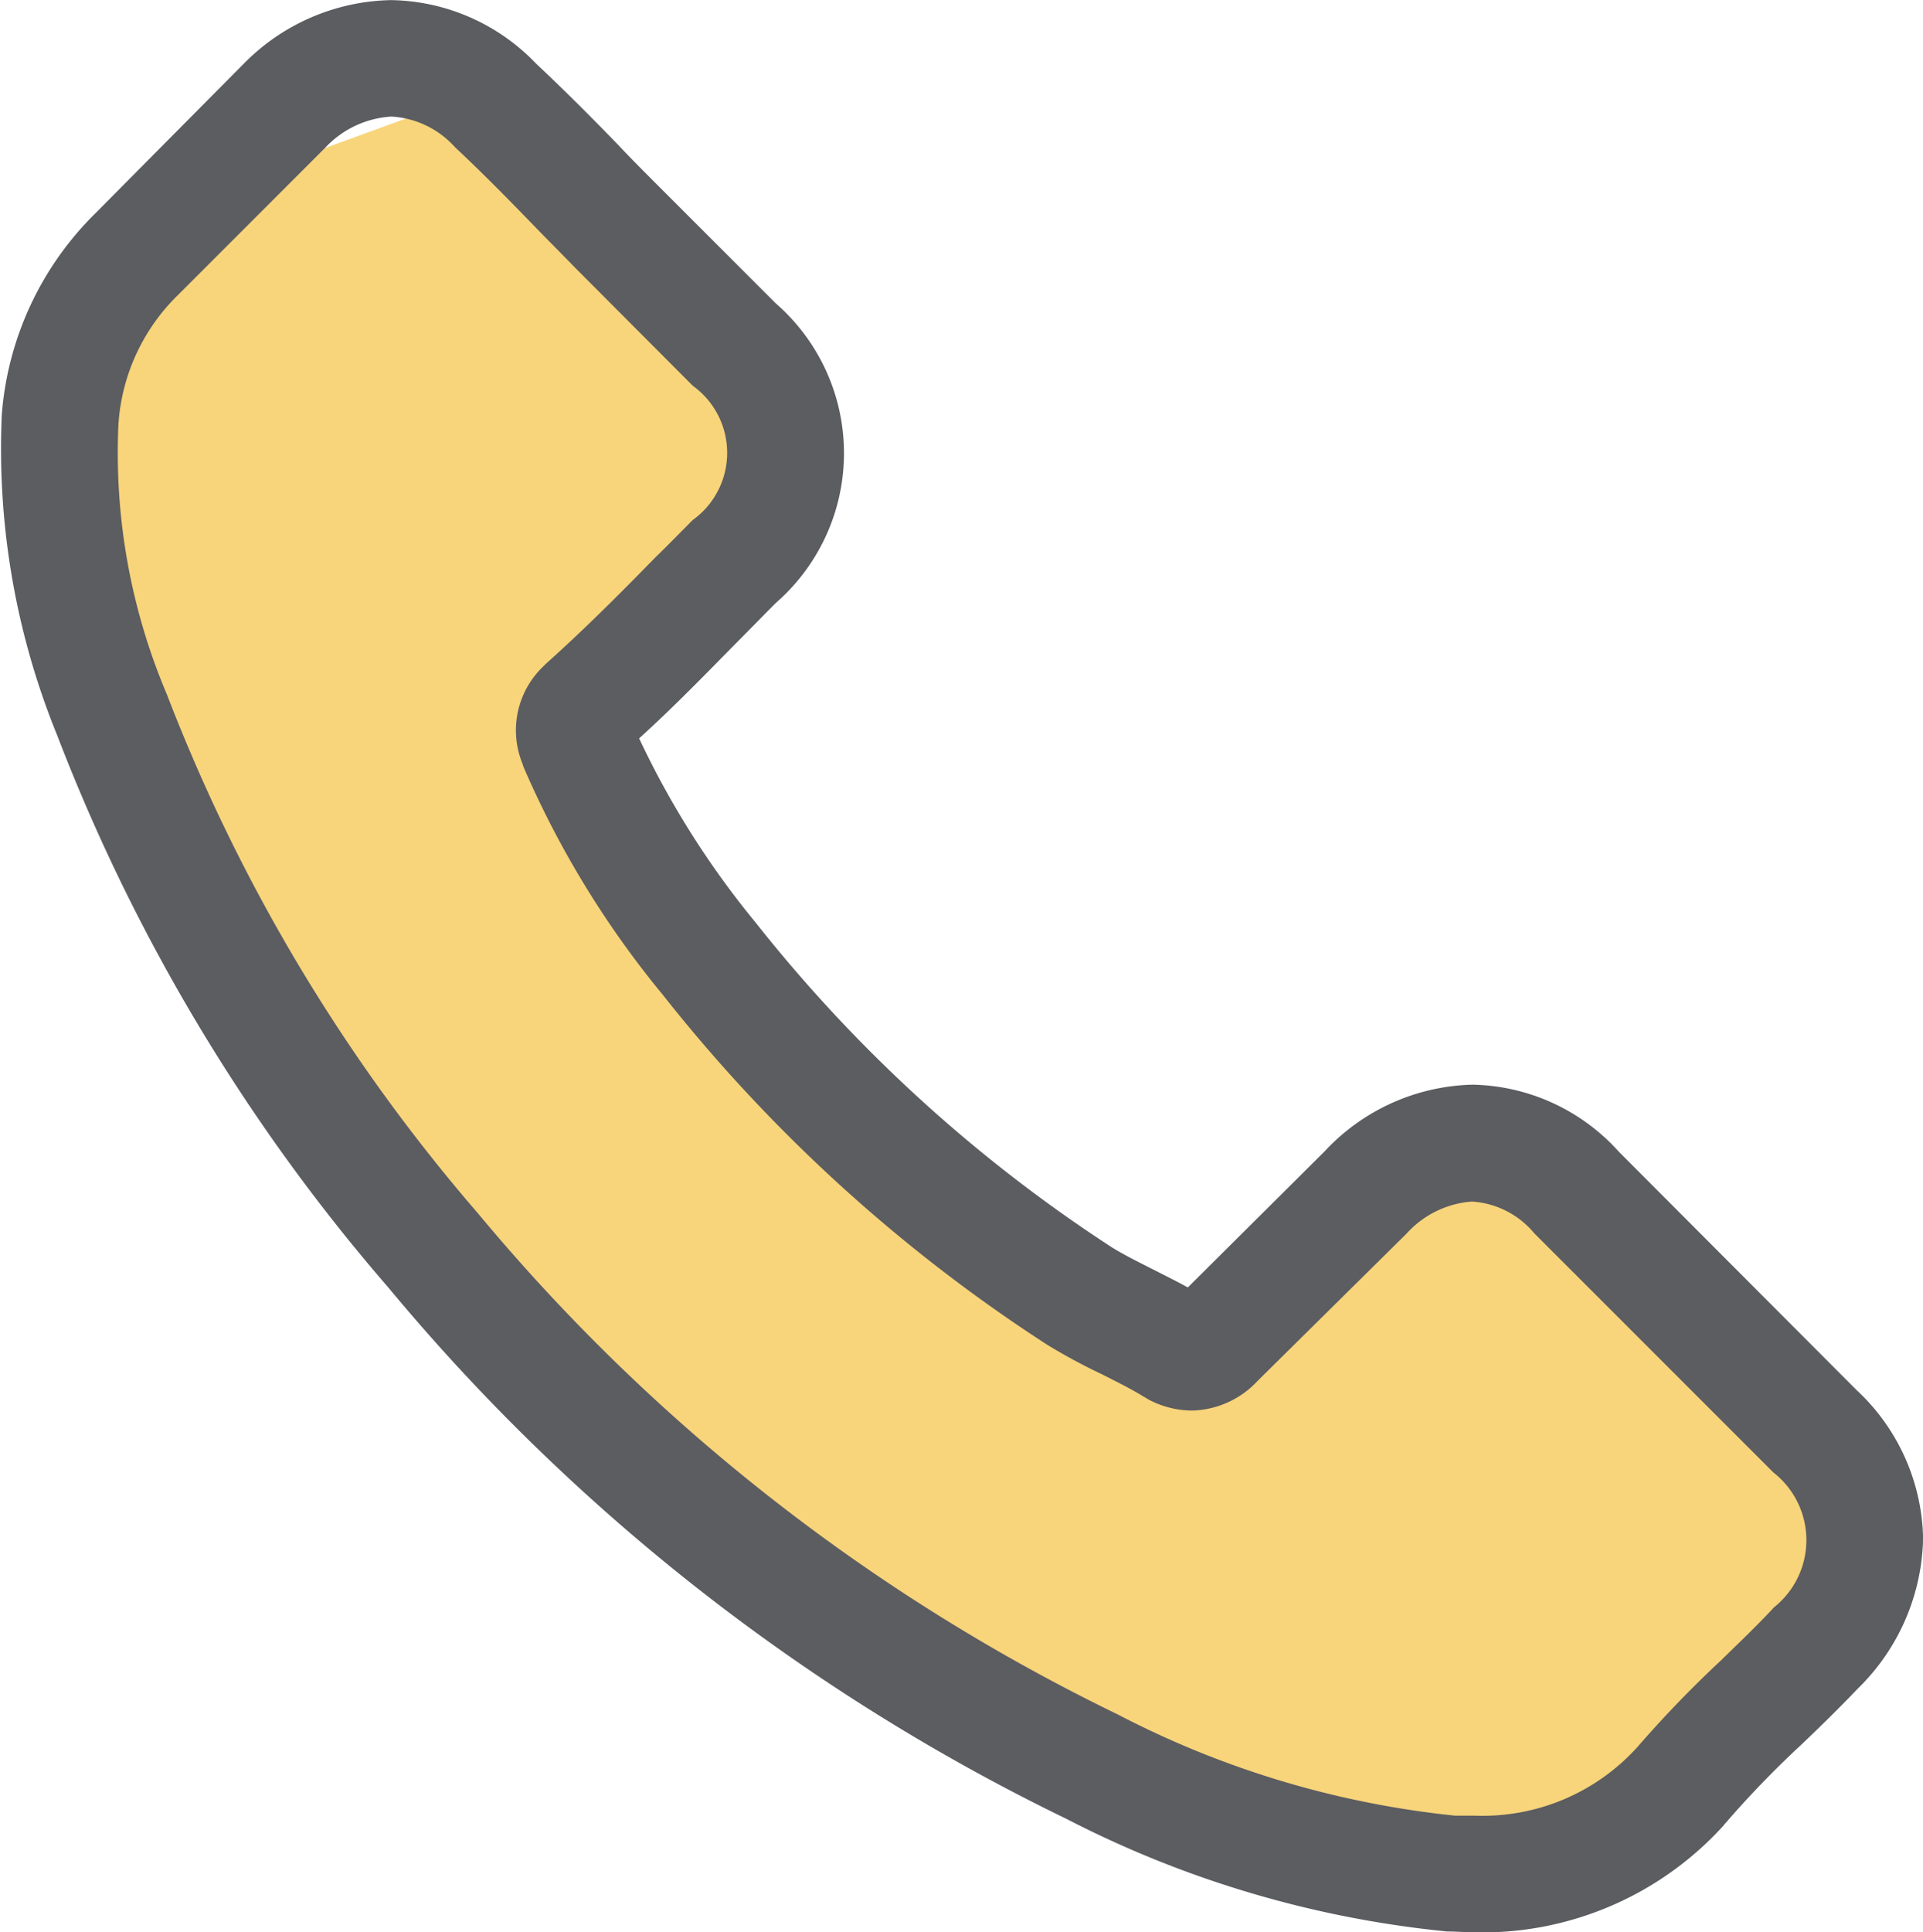
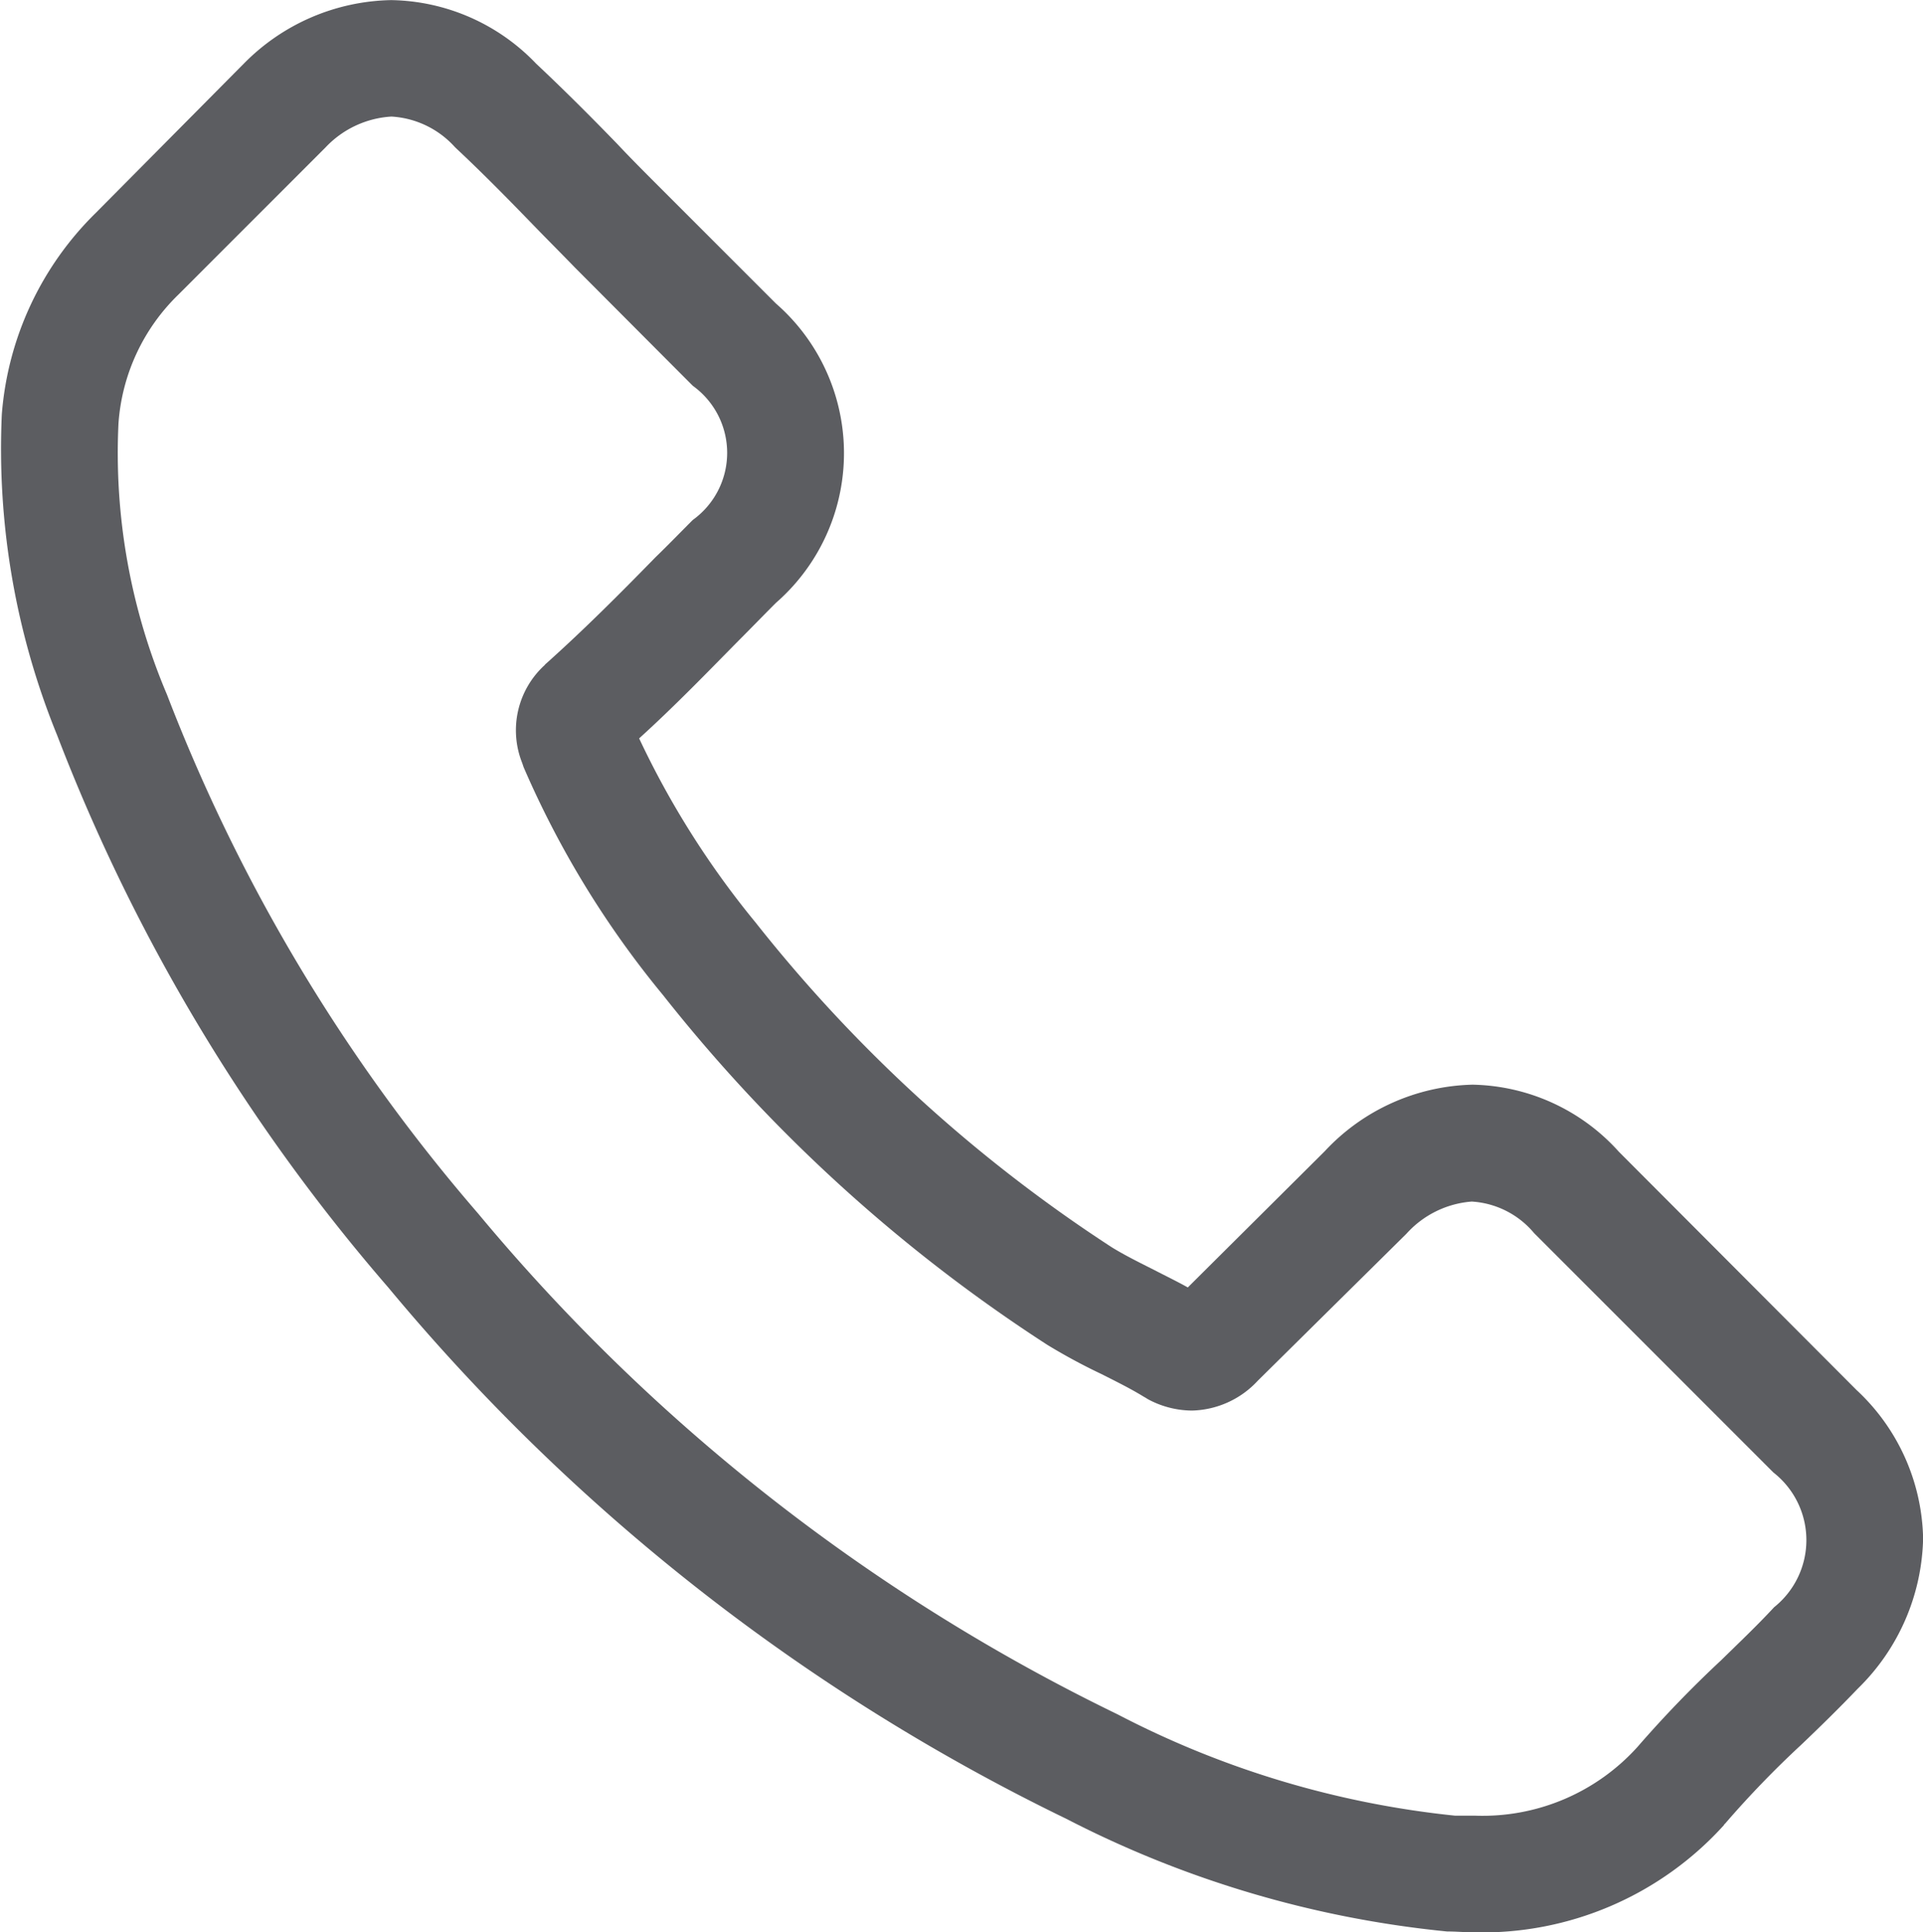
<svg xmlns="http://www.w3.org/2000/svg" width="17.92" height="18" viewBox="0 0 17.92 18">
  <defs>
    <style>.a{fill:#f8d57b;}.b{fill:#5c5d61;}</style>
  </defs>
  <g transform="translate(-98.001 -11)">
-     <path class="a" d="M-12089.107,4463.644l2.281,1.945,1.174,1.644-1.174,1.274-1.106.939.4,1.61,1.342,1.61,1.476,1.275,2.448,1.274,1.241-.436,1.342-1.274,1.241.637,1.476,1.409,1.141,1.509V4478l-1.711,1.576-1.576.738-2.817-.537-3.556-1.777-5-5.132-2.314-4.964.839-2.684,1.476-1.073Z" transform="translate(12191.175 -4451.644)" />
    <g transform="translate(-421.16 284)">
      <path class="b" d="M15.43,38.136a1.879,1.879,0,0,0-1.363-.625,1.943,1.943,0,0,0-1.379.621L11.413,39.4c-.1-.056-.21-.109-.31-.161-.145-.073-.282-.141-.4-.214A13.849,13.849,0,0,1,7.385,36,8.17,8.17,0,0,1,6.3,34.285c.331-.3.637-.617.935-.919.113-.113.226-.23.339-.343a1.85,1.85,0,0,0,0-2.79l-1.1-1.1c-.125-.125-.254-.254-.375-.383-.242-.25-.5-.508-.758-.75a1.909,1.909,0,0,0-1.351-.593A1.975,1.975,0,0,0,2.615,28l-.008.008L1.236,29.39a2.95,2.95,0,0,0-.875,1.875,7.069,7.069,0,0,0,.516,2.992A17.362,17.362,0,0,0,3.962,39.4,18.976,18.976,0,0,0,10.28,44.35,9.845,9.845,0,0,0,13.829,45.4c.085,0,.173.008.254.008a3.038,3.038,0,0,0,2.327-1c0-.008.012-.012.016-.02a9.167,9.167,0,0,1,.706-.73c.173-.165.351-.339.524-.52a2.012,2.012,0,0,0,.609-1.4,1.938,1.938,0,0,0-.621-1.383Zm1.444,4.246s0,0,0,0c-.157.169-.319.323-.492.492a10.6,10.6,0,0,0-.778.806,1.944,1.944,0,0,1-1.516.641c-.06,0-.125,0-.185,0a8.745,8.745,0,0,1-3.145-.944A17.912,17.912,0,0,1,4.8,38.712a16.37,16.37,0,0,1-2.9-4.835,5.757,5.757,0,0,1-.452-2.524,1.851,1.851,0,0,1,.556-1.2l1.375-1.375a.917.917,0,0,1,.613-.286.863.863,0,0,1,.589.282l.012.012c.246.23.48.468.726.722.125.129.254.258.383.391L6.8,31a.77.77,0,0,1,0,1.25c-.117.117-.23.234-.347.347-.339.347-.661.669-1.012.984-.008.008-.016.012-.02.02a.822.822,0,0,0-.21.915l.012.036a8.838,8.838,0,0,0,1.3,2.125l0,0a14.8,14.8,0,0,0,3.581,3.258,5.5,5.5,0,0,0,.5.27c.145.073.282.141.4.214.016.008.032.02.048.028a.874.874,0,0,0,.4.1.862.862,0,0,0,.613-.278L13.45,38.9a.912.912,0,0,1,.609-.3.821.821,0,0,1,.581.294l.008.008,2.222,2.222A.8.8,0,0,1,16.873,42.382Z" transform="translate(518.817 -300.406)" />
    </g>
  </g>
</svg>